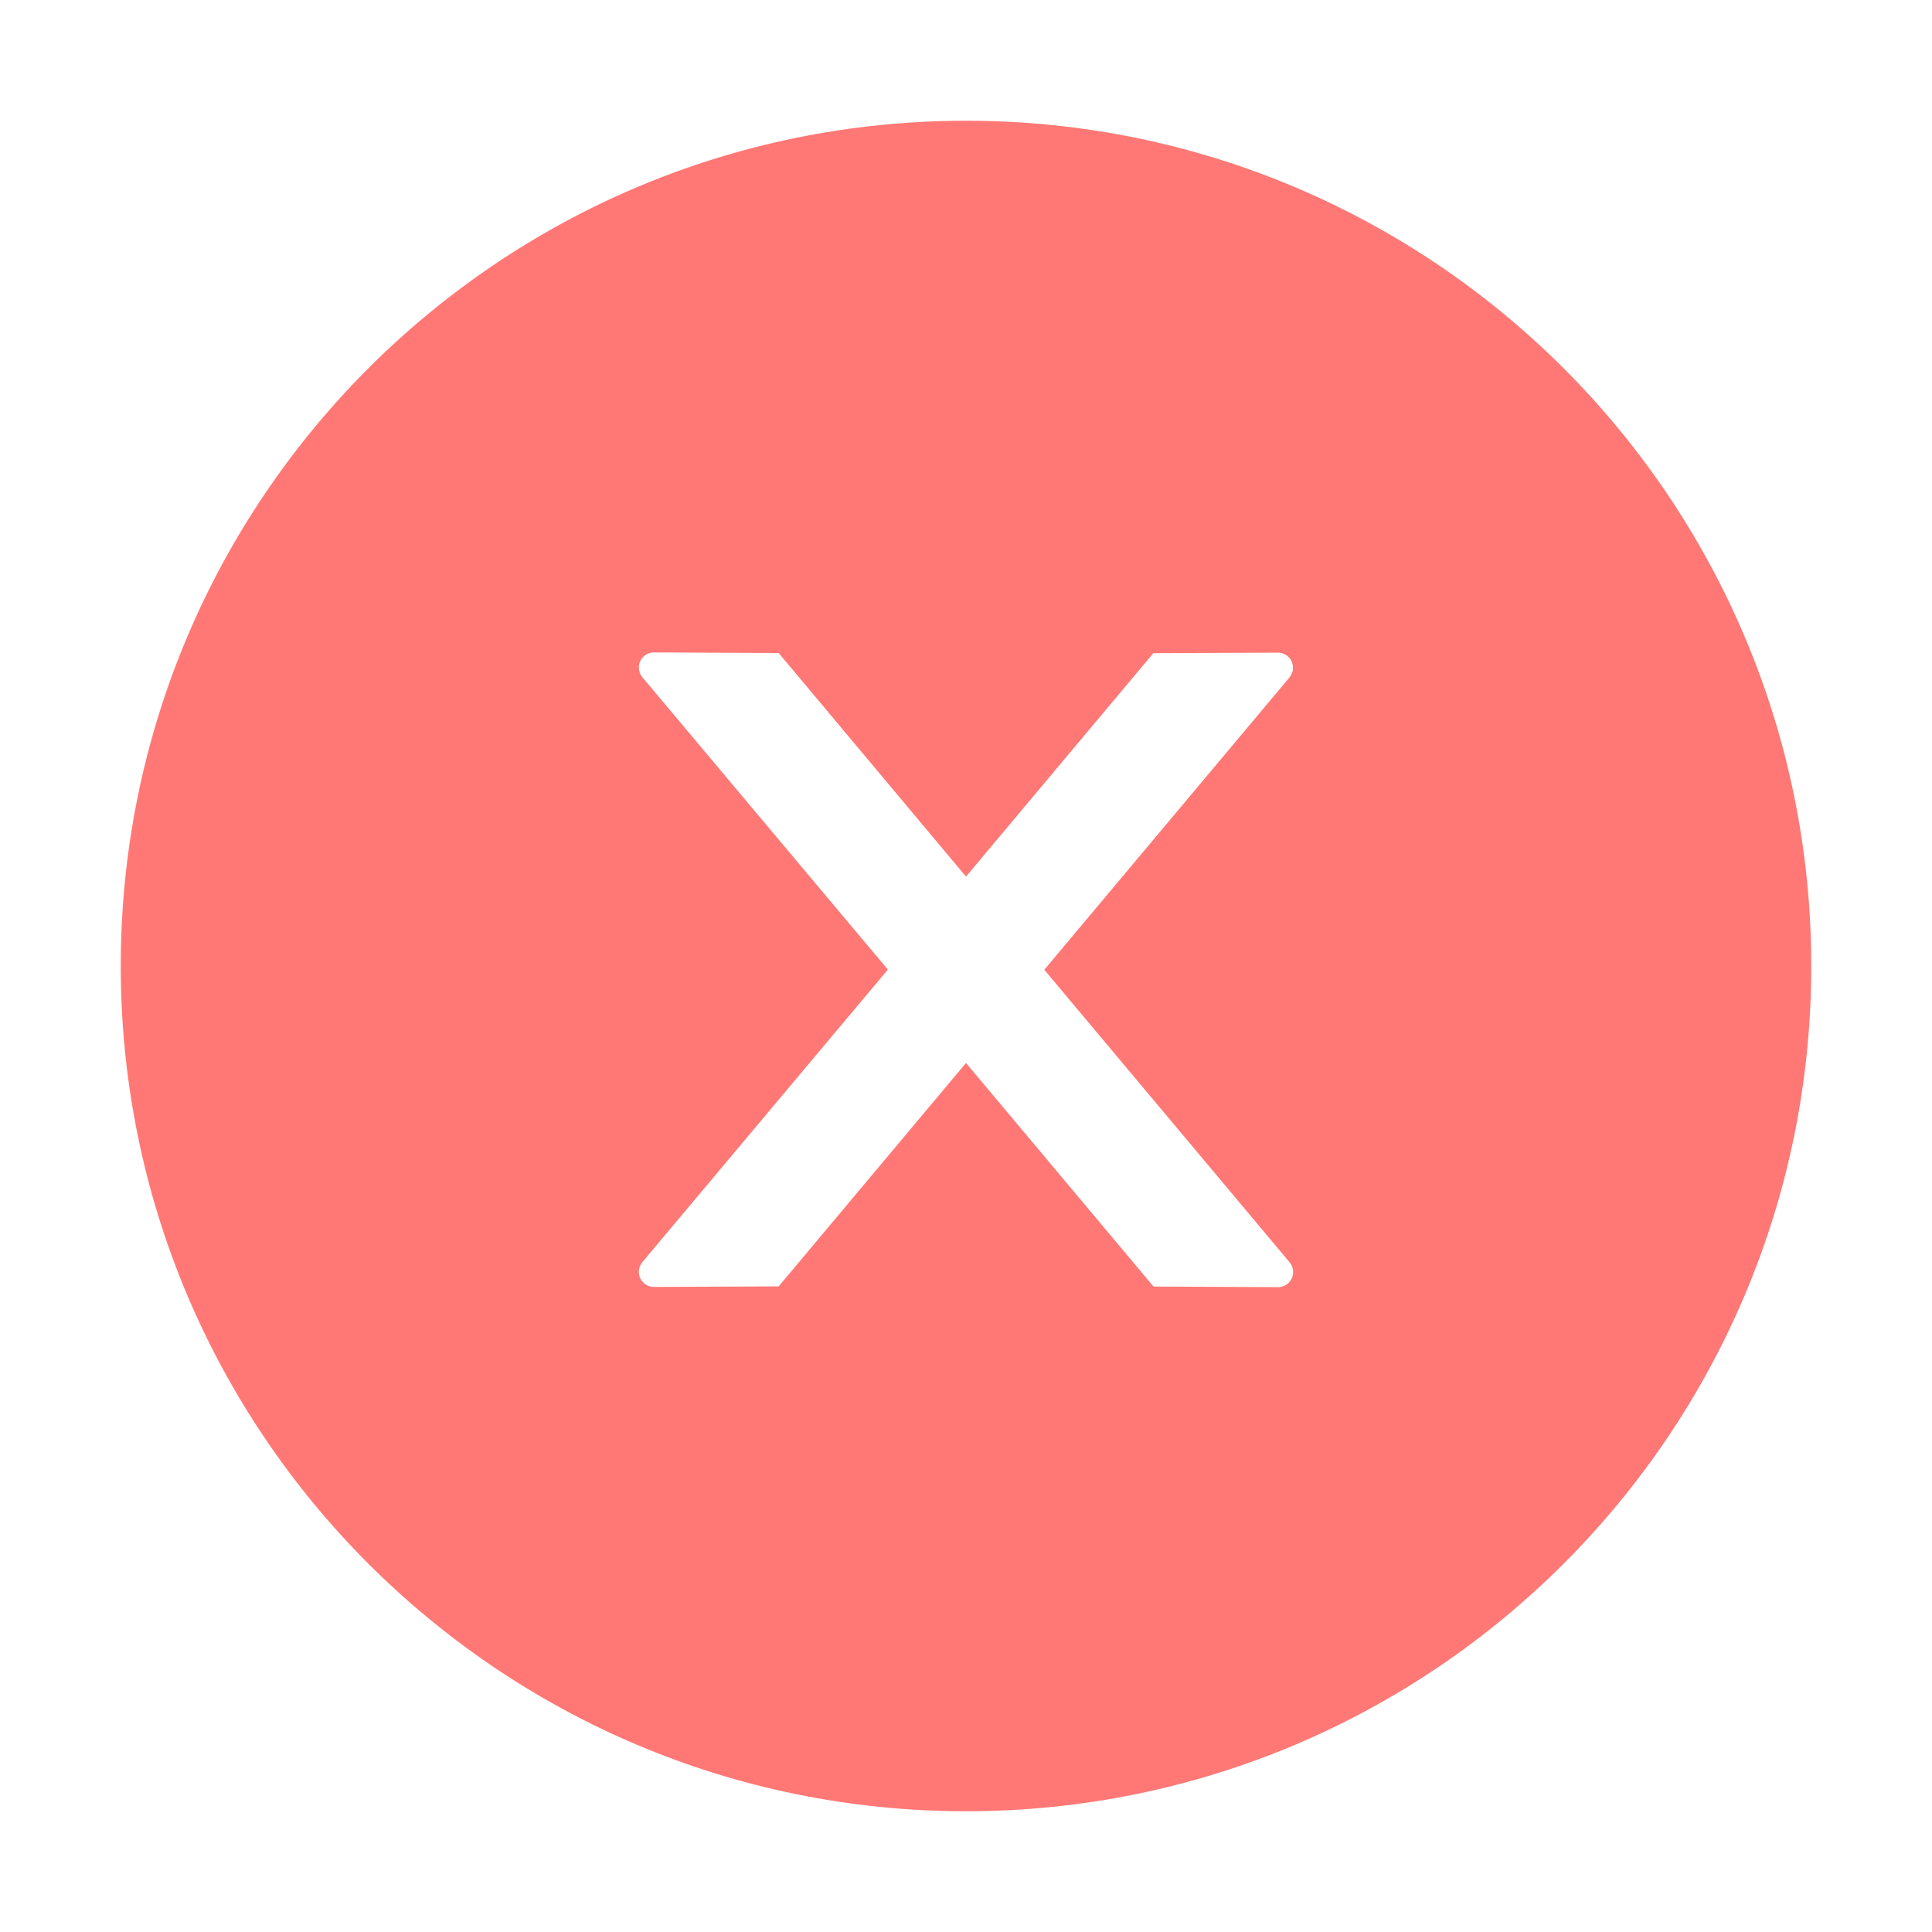
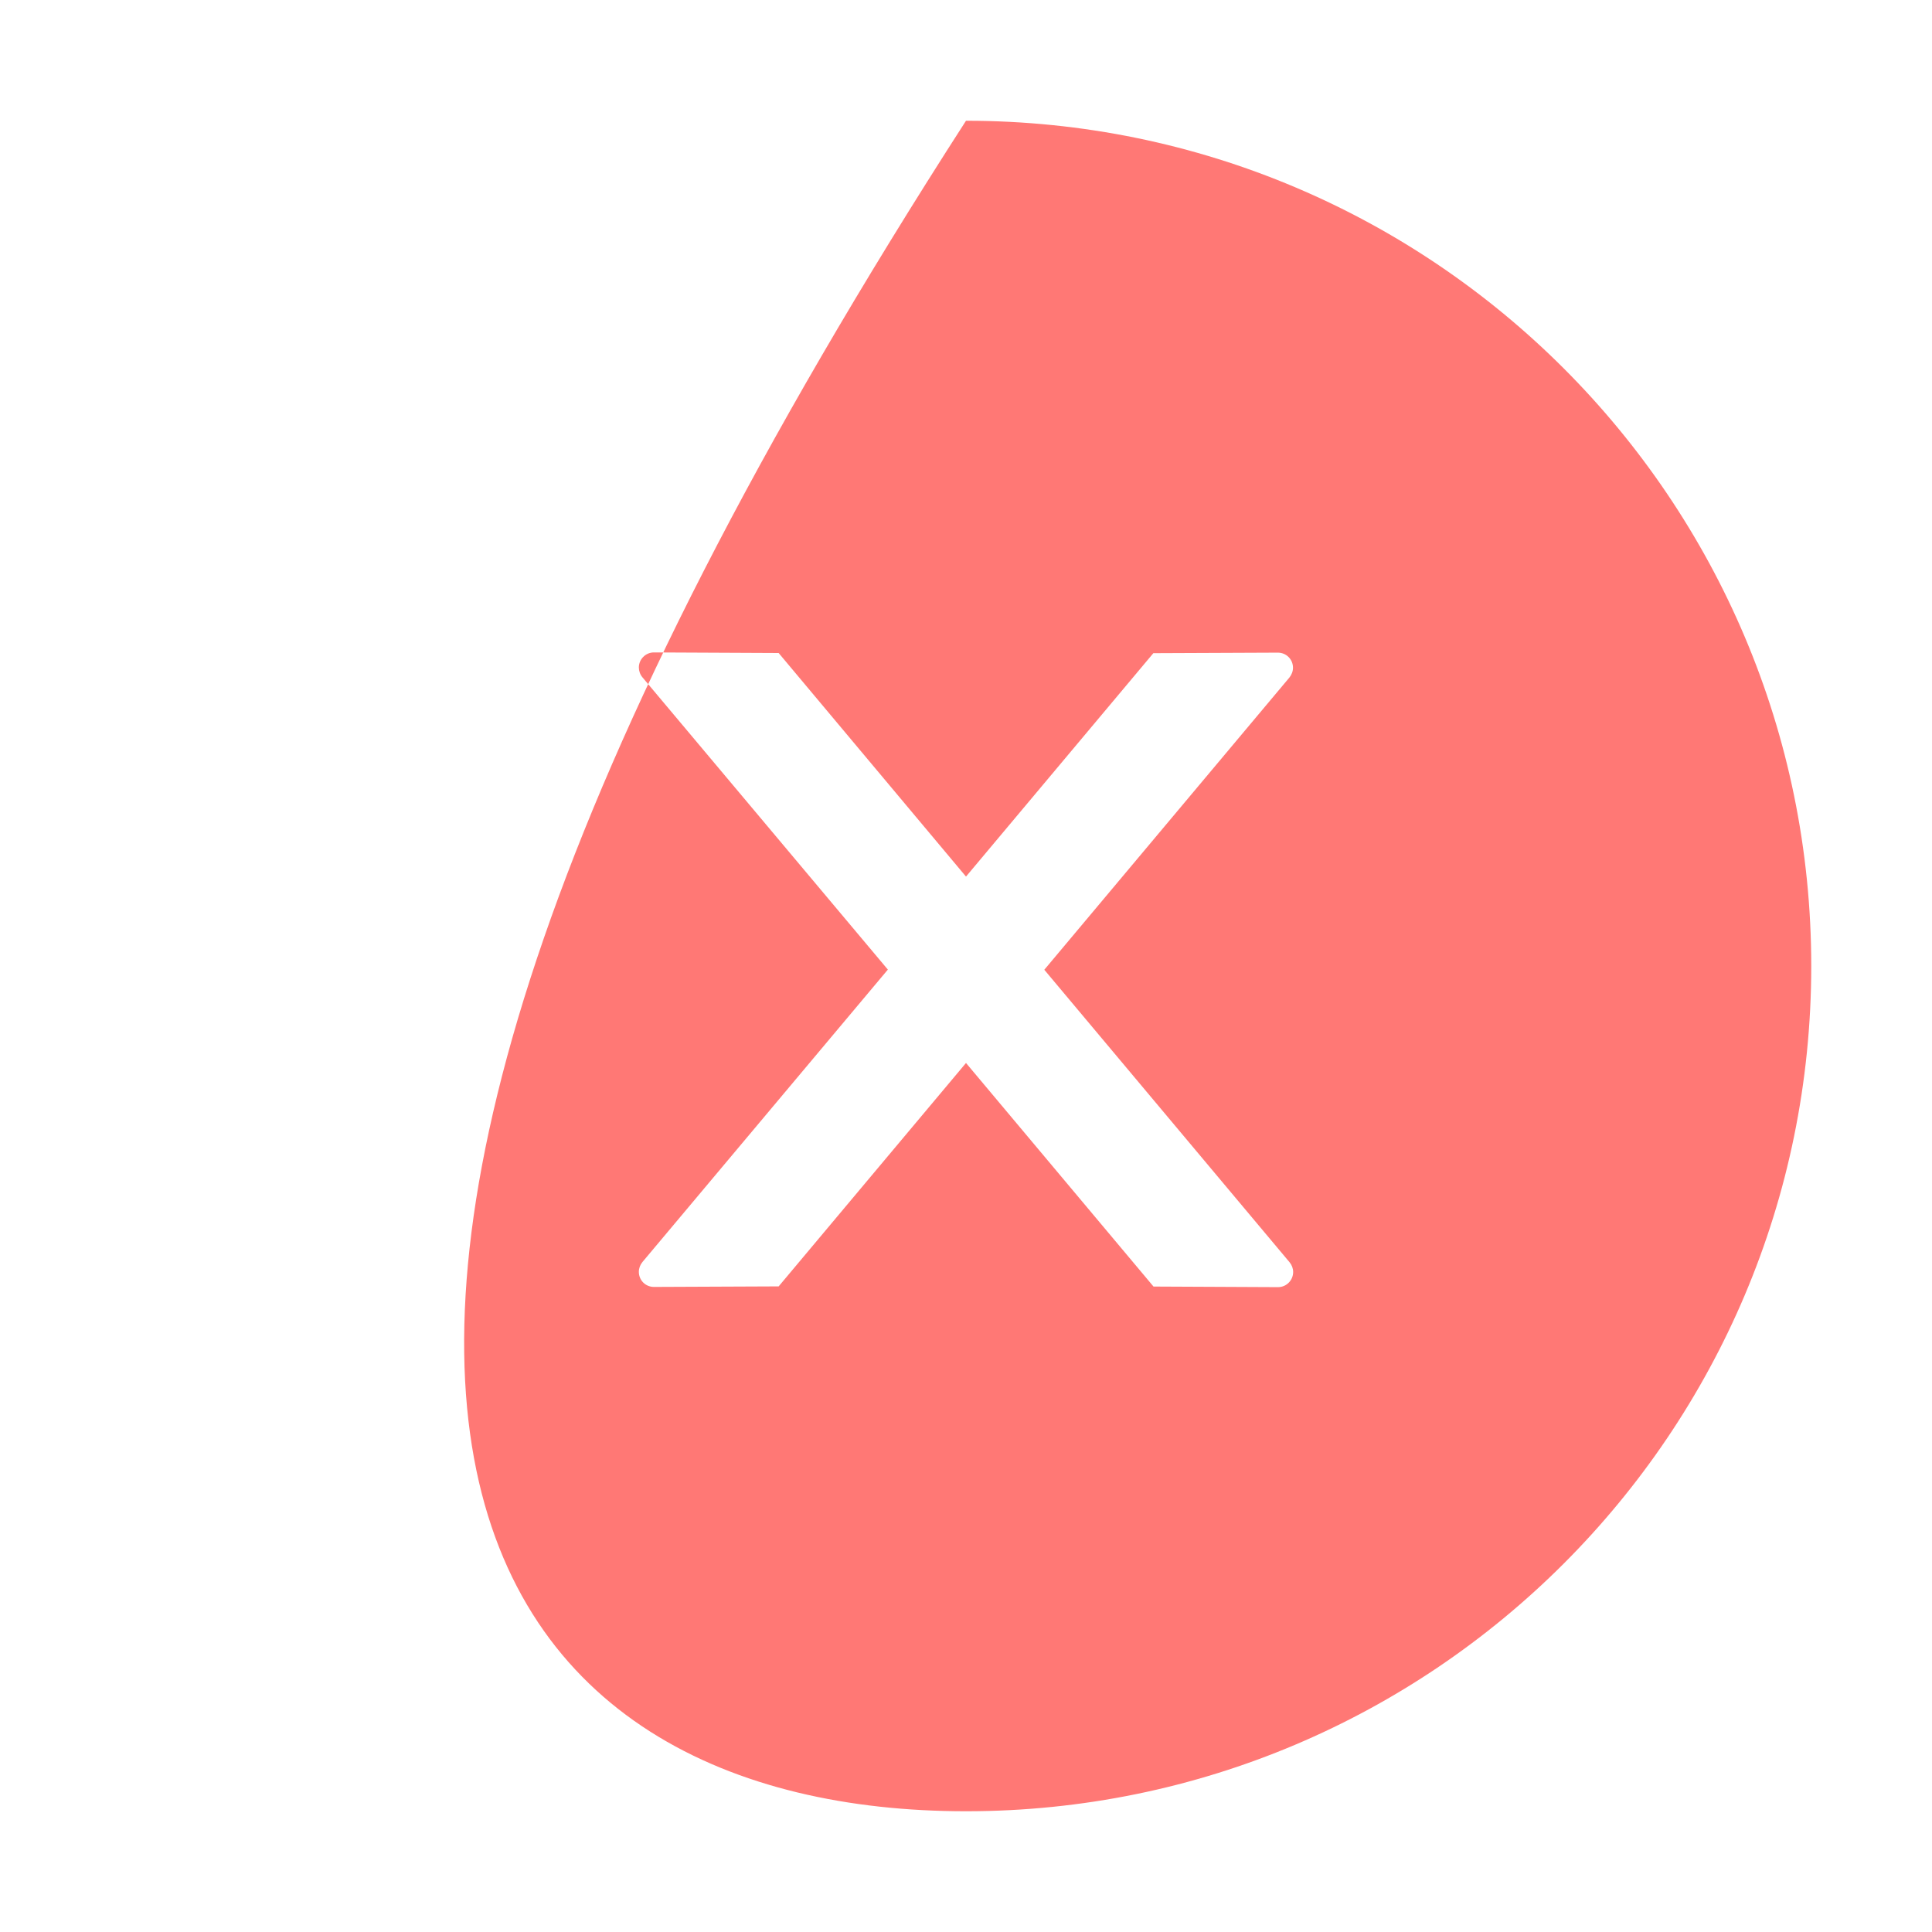
<svg xmlns="http://www.w3.org/2000/svg" width="36" height="36" viewBox="0 0 36 36" fill="none">
-   <path d="M18 2.25C9.302 2.25 2.25 9.302 2.25 18C2.25 26.698 9.302 33.75 18 33.75C26.698 33.75 33.75 26.698 33.75 18C33.75 9.302 26.698 2.25 18 2.25ZM23.815 23.984L21.494 23.973L18 19.807L14.509 23.97L12.185 23.98C12.03 23.98 11.904 23.857 11.904 23.699C11.904 23.632 11.928 23.569 11.971 23.516L16.544 18.067L11.971 12.621C11.928 12.57 11.905 12.505 11.904 12.438C11.904 12.284 12.03 12.157 12.185 12.157L14.509 12.168L18 16.334L21.491 12.171L23.811 12.161C23.966 12.161 24.093 12.284 24.093 12.442C24.093 12.509 24.068 12.572 24.026 12.625L19.459 18.07L24.029 23.52C24.072 23.572 24.096 23.636 24.096 23.702C24.096 23.857 23.97 23.984 23.815 23.984Z" fill="#FF7875" />
+   <path d="M18 2.25C2.25 26.698 9.302 33.75 18 33.75C26.698 33.75 33.75 26.698 33.75 18C33.75 9.302 26.698 2.25 18 2.25ZM23.815 23.984L21.494 23.973L18 19.807L14.509 23.97L12.185 23.98C12.03 23.98 11.904 23.857 11.904 23.699C11.904 23.632 11.928 23.569 11.971 23.516L16.544 18.067L11.971 12.621C11.928 12.57 11.905 12.505 11.904 12.438C11.904 12.284 12.03 12.157 12.185 12.157L14.509 12.168L18 16.334L21.491 12.171L23.811 12.161C23.966 12.161 24.093 12.284 24.093 12.442C24.093 12.509 24.068 12.572 24.026 12.625L19.459 18.07L24.029 23.52C24.072 23.572 24.096 23.636 24.096 23.702C24.096 23.857 23.97 23.984 23.815 23.984Z" fill="#FF7875" />
</svg>